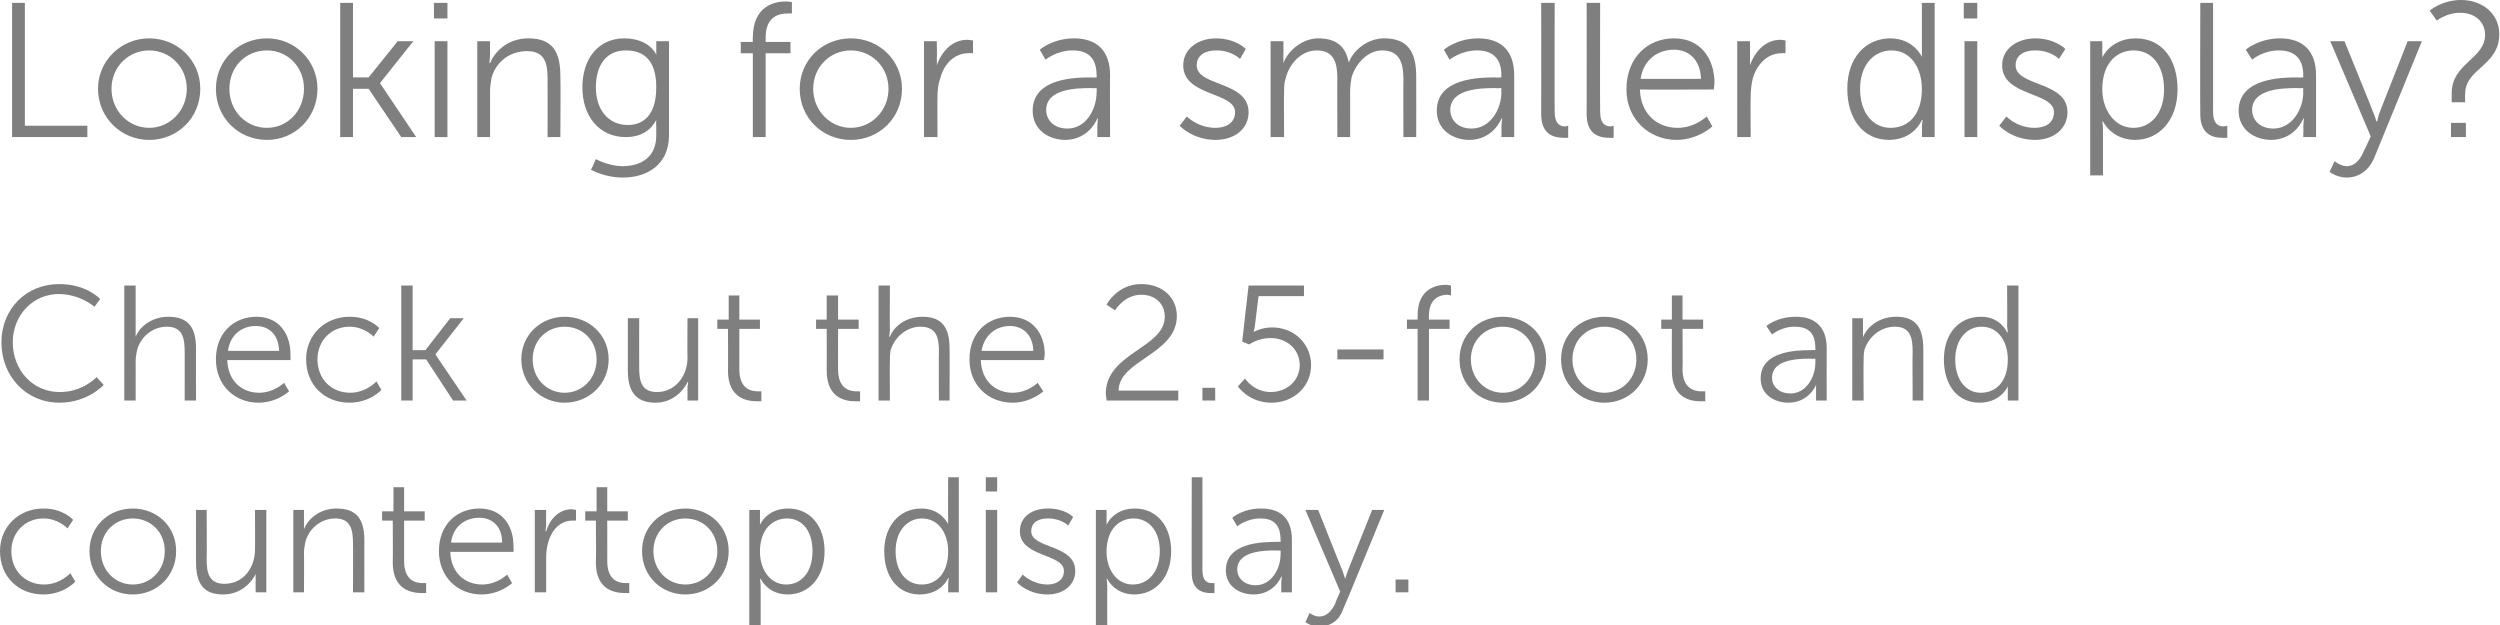
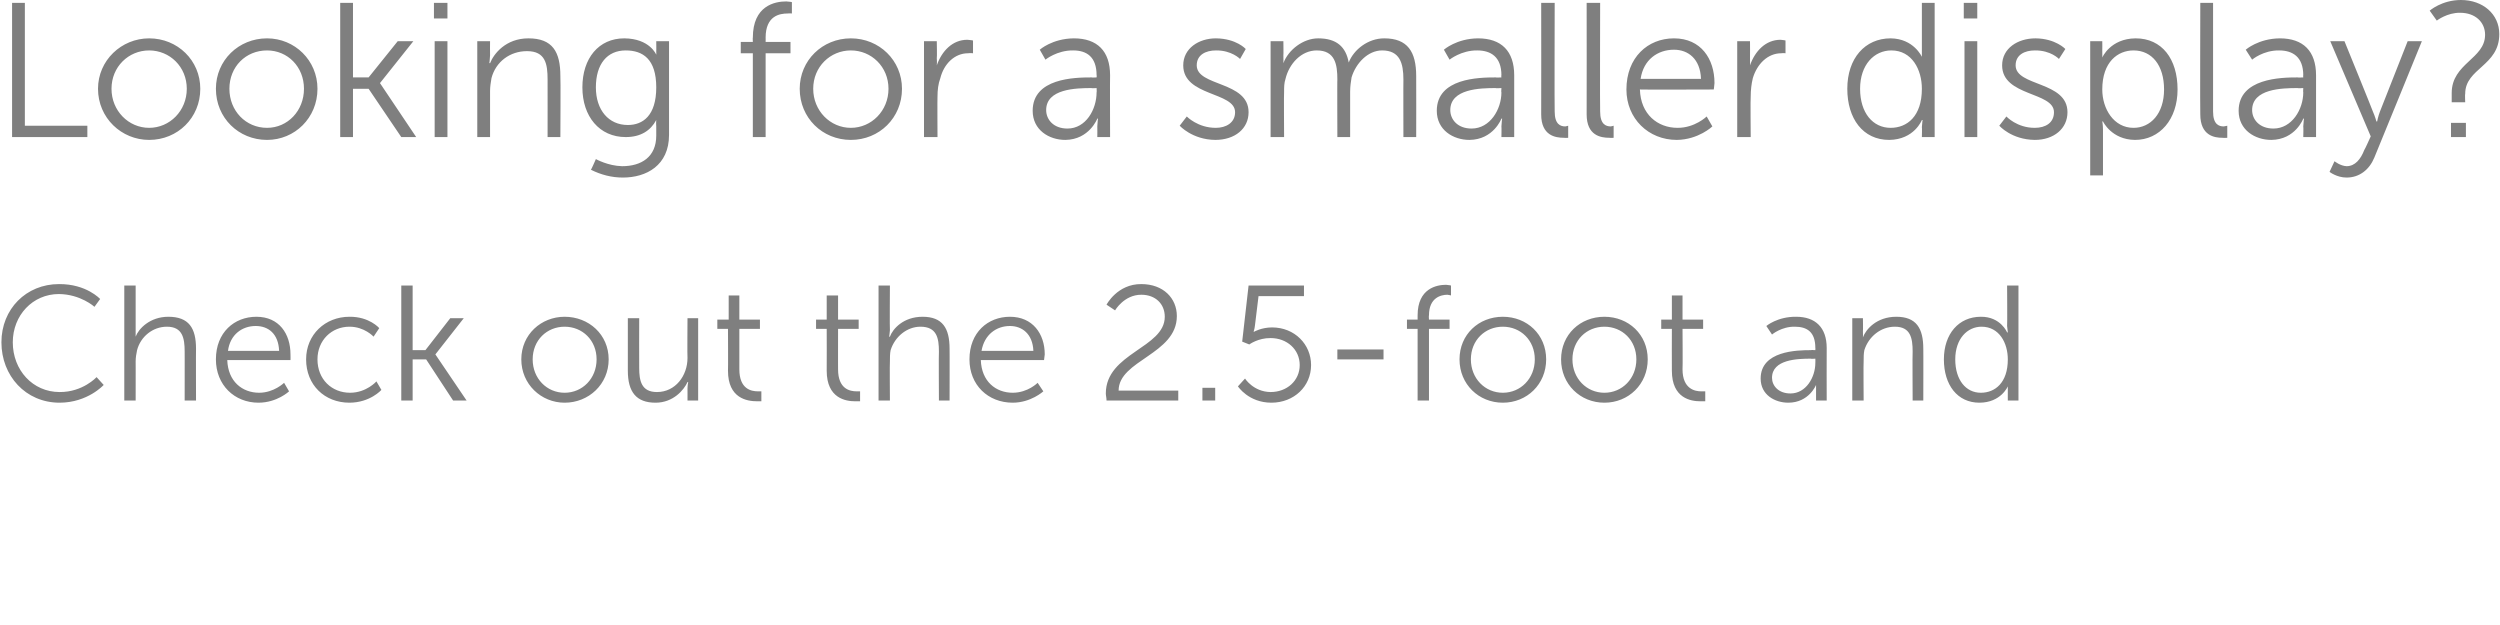
<svg xmlns="http://www.w3.org/2000/svg" version="1.1" style="left: 0.3% !important; width: 97.94% !important;top: 0.76% !important; height72.68% !important;" width="352px" height="88px" viewBox="0 0 352 88">
  <desc>Looking for a smaller display? Check out the 2.5-foot and countertop display.</desc>
  <defs />
  <g id="Polygon38848">
-     <path d="M 6.1 71.6 C 8.9 71.57 10.3 73.2 10.3 73.2 L 9.5 74.4 C 9.5 74.4 8.21 72.99 6.1 73 C 3.6 73 1.6 74.9 1.6 77.6 C 1.6 80.4 3.6 82.3 6.2 82.3 C 8.51 82.29 9.9 80.7 9.9 80.7 L 10.6 81.9 C 10.6 81.9 9.02 83.69 6.1 83.7 C 2.6 83.7 0 81.2 0 77.6 C 0 74.1 2.7 71.6 6.1 71.6 Z M 18.7 71.6 C 22.1 71.6 24.8 74.1 24.8 77.6 C 24.8 81.1 22.1 83.7 18.7 83.7 C 15.3 83.7 12.6 81.1 12.6 77.6 C 12.6 74.1 15.3 71.6 18.7 71.6 Z M 18.7 82.3 C 21.2 82.3 23.2 80.3 23.2 77.6 C 23.2 74.9 21.2 73 18.7 73 C 16.2 73 14.2 74.9 14.2 77.6 C 14.2 80.3 16.2 82.3 18.7 82.3 Z M 27.6 71.8 L 29.1 71.8 C 29.1 71.8 29.14 78.79 29.1 78.8 C 29.1 80.6 29.4 82.2 31.6 82.2 C 34.3 82.2 35.9 79.9 35.9 77.4 C 35.93 77.39 35.9 71.8 35.9 71.8 L 37.5 71.8 L 37.5 83.4 L 36 83.4 C 36 83.4 35.97 81.69 36 81.7 C 35.97 81.18 36 80.8 36 80.8 C 36 80.8 35.97 80.77 36 80.8 C 35.5 81.9 34 83.7 31.4 83.7 C 28.7 83.7 27.6 82.2 27.6 79.2 C 27.58 79.2 27.6 71.8 27.6 71.8 Z M 41.3 71.8 L 42.8 71.8 C 42.8 71.8 42.8 73.57 42.8 73.6 C 42.8 74.07 42.8 74.5 42.8 74.5 C 42.8 74.5 42.8 74.49 42.8 74.5 C 43.2 73.4 44.7 71.6 47.4 71.6 C 50.3 71.6 51.3 73.2 51.3 76.1 C 51.29 76.05 51.3 83.4 51.3 83.4 L 49.7 83.4 C 49.7 83.4 49.73 76.47 49.7 76.5 C 49.7 74.6 49.4 73 47.2 73 C 45.2 73 43.5 74.4 43 76.3 C 42.9 76.8 42.8 77.3 42.8 77.9 C 42.83 77.87 42.8 83.4 42.8 83.4 L 41.3 83.4 L 41.3 71.8 Z M 55.3 73.3 L 53.8 73.3 L 53.8 72 L 55.4 72 L 55.4 68.6 L 56.9 68.6 L 56.9 72 L 59.8 72 L 59.8 73.3 L 56.9 73.3 C 56.9 73.3 56.9 79.04 56.9 79 C 56.9 81.8 58.6 82.1 59.5 82.1 C 59.82 82.1 60 82.1 60 82.1 L 60 83.5 C 60 83.5 59.78 83.5 59.4 83.5 C 58 83.5 55.3 83.1 55.3 79.2 C 55.34 79.2 55.3 73.3 55.3 73.3 Z M 67.5 71.6 C 70.7 71.6 72.3 74 72.3 76.9 C 72.33 77.18 72.3 77.7 72.3 77.7 C 72.3 77.7 63.41 77.71 63.4 77.7 C 63.5 80.7 65.5 82.3 67.9 82.3 C 70.01 82.29 71.4 80.9 71.4 80.9 L 72.1 82.1 C 72.1 82.1 70.45 83.69 67.8 83.7 C 64.4 83.7 61.8 81.2 61.8 77.6 C 61.8 73.8 64.4 71.6 67.5 71.6 Z M 70.7 76.4 C 70.7 74 69.2 72.9 67.5 72.9 C 65.5 72.9 63.8 74.1 63.5 76.4 C 63.5 76.4 70.7 76.4 70.7 76.4 Z M 75.3 71.8 L 76.9 71.8 C 76.9 71.8 76.87 73.89 76.9 73.9 C 76.87 74.4 76.8 74.8 76.8 74.8 C 76.8 74.8 76.87 74.81 76.9 74.8 C 77.4 73.1 78.7 71.7 80.5 71.7 C 80.84 71.73 81.1 71.8 81.1 71.8 L 81.1 73.3 C 81.1 73.3 80.87 73.29 80.6 73.3 C 78.9 73.3 77.7 74.6 77.2 76.3 C 77 77 76.9 77.8 76.9 78.5 C 76.89 78.54 76.9 83.4 76.9 83.4 L 75.3 83.4 L 75.3 71.8 Z M 83.9 73.3 L 82.4 73.3 L 82.4 72 L 84 72 L 84 68.6 L 85.5 68.6 L 85.5 72 L 88.4 72 L 88.4 73.3 L 85.5 73.3 C 85.5 73.3 85.51 79.04 85.5 79 C 85.5 81.8 87.2 82.1 88.1 82.1 C 88.43 82.1 88.6 82.1 88.6 82.1 L 88.6 83.5 C 88.6 83.5 88.39 83.5 88 83.5 C 86.6 83.5 83.9 83.1 83.9 79.2 C 83.95 79.2 83.9 73.3 83.9 73.3 Z M 96.5 71.6 C 99.9 71.6 102.6 74.1 102.6 77.6 C 102.6 81.1 99.9 83.7 96.5 83.7 C 93.1 83.7 90.4 81.1 90.4 77.6 C 90.4 74.1 93.1 71.6 96.5 71.6 Z M 96.5 82.3 C 99 82.3 101 80.3 101 77.6 C 101 74.9 99 73 96.5 73 C 94 73 92 74.9 92 77.6 C 92 80.3 94 82.3 96.5 82.3 Z M 105.5 71.8 L 107 71.8 C 107 71.8 107.02 72.97 107 73 C 107.02 73.48 107 73.9 107 73.9 L 107 73.9 C 107 73.9 107.96 71.57 111 71.6 C 114.1 71.6 116.1 74.1 116.1 77.6 C 116.1 81.3 113.9 83.7 110.9 83.7 C 108.1 83.69 107.1 81.5 107.1 81.5 L 107 81.5 C 107 81.5 107.09 81.89 107.1 82.5 C 107.09 82.49 107.1 88 107.1 88 L 105.5 88 L 105.5 71.8 Z M 110.7 82.3 C 112.8 82.3 114.4 80.6 114.4 77.6 C 114.4 74.8 113 73 110.8 73 C 108.9 73 107 74.4 107 77.7 C 107 80 108.3 82.3 110.7 82.3 Z M 129.7 71.6 C 132.5 71.57 133.5 73.8 133.5 73.8 L 133.5 73.8 C 133.5 73.8 133.47 73.36 133.5 72.9 C 133.47 72.88 133.5 67.2 133.5 67.2 L 135 67.2 L 135 83.4 L 133.5 83.4 C 133.5 83.4 133.51 82.19 133.5 82.2 C 133.51 81.69 133.6 81.4 133.6 81.4 L 133.5 81.4 C 133.5 81.4 132.57 83.69 129.5 83.7 C 126.4 83.7 124.5 81.2 124.5 77.6 C 124.5 74 126.7 71.6 129.7 71.6 Z M 129.8 82.3 C 131.7 82.3 133.5 80.9 133.5 77.6 C 133.5 75.3 132.3 73 129.8 73 C 127.8 73 126.1 74.7 126.1 77.6 C 126.1 80.5 127.6 82.3 129.8 82.3 Z M 138.8 67.2 L 140.4 67.2 L 140.4 69.2 L 138.8 69.2 L 138.8 67.2 Z M 138.8 71.8 L 140.4 71.8 L 140.4 83.4 L 138.8 83.4 L 138.8 71.8 Z M 144 80.9 C 144 80.9 145.33 82.29 147.5 82.3 C 148.7 82.3 149.8 81.7 149.8 80.4 C 149.8 77.9 143.6 78.5 143.6 74.8 C 143.6 72.7 145.4 71.6 147.5 71.6 C 149.98 71.57 151.1 72.8 151.1 72.8 L 150.4 74 C 150.4 74 149.41 72.97 147.5 73 C 146.3 73 145.2 73.5 145.2 74.8 C 145.2 77.3 151.4 76.6 151.4 80.4 C 151.4 82.3 149.8 83.7 147.5 83.7 C 144.67 83.69 143.2 82 143.2 82 L 144 80.9 Z M 154.3 71.8 L 155.8 71.8 C 155.8 71.8 155.82 72.97 155.8 73 C 155.82 73.48 155.8 73.9 155.8 73.9 L 155.8 73.9 C 155.8 73.9 156.77 71.57 159.8 71.6 C 162.9 71.6 164.9 74.1 164.9 77.6 C 164.9 81.3 162.7 83.7 159.7 83.7 C 156.9 83.69 155.9 81.5 155.9 81.5 L 155.8 81.5 C 155.8 81.5 155.89 81.89 155.9 82.5 C 155.89 82.49 155.9 88 155.9 88 L 154.3 88 L 154.3 71.8 Z M 159.5 82.3 C 161.6 82.3 163.3 80.6 163.3 77.6 C 163.3 74.8 161.8 73 159.6 73 C 157.7 73 155.8 74.4 155.8 77.7 C 155.8 80 157.1 82.3 159.5 82.3 Z M 167.8 67.2 L 169.3 67.2 C 169.3 67.2 169.32 80.33 169.3 80.3 C 169.3 81.8 170 82.1 170.6 82.1 C 170.82 82.08 171 82.1 171 82.1 L 171 83.5 C 171 83.5 170.73 83.5 170.4 83.5 C 169.5 83.5 167.8 83.2 167.8 80.7 C 167.76 80.68 167.8 67.2 167.8 67.2 Z M 179.7 76.3 C 179.7 76.26 180.3 76.3 180.3 76.3 C 180.3 76.3 180.34 75.96 180.3 76 C 180.3 73.7 179.1 73 177.5 73 C 175.56 72.97 174.2 74.1 174.2 74.1 L 173.5 72.9 C 173.5 72.9 174.98 71.57 177.6 71.6 C 180.4 71.6 181.9 73.1 181.9 76 C 181.9 76.01 181.9 83.4 181.9 83.4 L 180.4 83.4 C 180.4 83.4 180.41 82.15 180.4 82.1 C 180.41 81.57 180.5 81.2 180.5 81.2 L 180.4 81.2 C 180.4 81.2 179.44 83.69 176.5 83.7 C 174.6 83.7 172.6 82.6 172.6 80.3 C 172.6 76.4 177.7 76.3 179.7 76.3 Z M 176.8 82.4 C 179 82.4 180.3 80.1 180.3 78.1 C 180.34 78.05 180.3 77.5 180.3 77.5 C 180.3 77.5 179.67 77.55 179.7 77.5 C 177.9 77.5 174.2 77.6 174.2 80.2 C 174.2 81.3 175.1 82.4 176.8 82.4 Z M 184.4 86.3 C 184.4 86.3 185.03 86.84 185.8 86.8 C 186.8 86.8 187.5 86 188 85 C 187.95 84.95 188.7 83.3 188.7 83.3 L 183.8 71.8 L 185.6 71.8 C 185.6 71.8 188.96 80.28 189 80.3 C 189.19 80.86 189.4 81.5 189.4 81.5 L 189.4 81.5 C 189.4 81.5 189.59 80.86 189.8 80.3 C 189.82 80.28 193.2 71.8 193.2 71.8 L 194.9 71.8 C 194.9 71.8 189.15 85.83 189.1 85.8 C 188.6 87.3 187.4 88.2 185.8 88.2 C 184.62 88.24 183.8 87.6 183.8 87.6 L 184.4 86.3 Z M 196.5 81.6 L 198.3 81.6 L 198.3 83.4 L 196.5 83.4 L 196.5 81.6 Z " stroke="none" fill="#7f7f7f" />
-   </g>
+     </g>
  <g id="Polygon38847">
    <path d="M 8.3 40 C 12.17 39.97 14.1 42.1 14.1 42.1 L 13.3 43.2 C 13.3 43.2 11.38 41.44 8.3 41.4 C 4.6 41.4 1.8 44.4 1.8 48.2 C 1.8 52.1 4.6 55.2 8.4 55.2 C 11.66 55.22 13.6 53.1 13.6 53.1 L 14.6 54.2 C 14.6 54.2 12.35 56.69 8.4 56.7 C 3.6 56.7 0.2 52.9 0.2 48.2 C 0.2 43.5 3.7 40 8.3 40 Z M 17.5 40.2 L 19.1 40.2 C 19.1 40.2 19.11 46.5 19.1 46.5 C 19.11 47.03 19.1 47.4 19.1 47.4 C 19.1 47.4 19.11 47.44 19.1 47.4 C 19.5 46.3 21.1 44.6 23.7 44.6 C 26.6 44.6 27.6 46.2 27.6 49.1 C 27.58 49.05 27.6 56.4 27.6 56.4 L 26 56.4 C 26 56.4 26.01 49.47 26 49.5 C 26 47.6 25.7 46 23.5 46 C 21.5 46 19.8 47.4 19.3 49.3 C 19.2 49.8 19.1 50.3 19.1 50.9 C 19.11 50.87 19.1 56.4 19.1 56.4 L 17.5 56.4 L 17.5 40.2 Z M 36.1 44.6 C 39.3 44.6 40.9 47 40.9 49.9 C 40.92 50.18 40.9 50.7 40.9 50.7 C 40.9 50.7 31.99 50.71 32 50.7 C 32.1 53.7 34.1 55.3 36.5 55.3 C 38.59 55.29 40 53.9 40 53.9 L 40.7 55.1 C 40.7 55.1 39.03 56.69 36.4 56.7 C 33 56.7 30.4 54.2 30.4 50.6 C 30.4 46.8 33 44.6 36.1 44.6 Z M 39.3 49.4 C 39.2 47 37.8 45.9 36 45.9 C 34.1 45.9 32.4 47.1 32.1 49.4 C 32.1 49.4 39.3 49.4 39.3 49.4 Z M 49.2 44.6 C 52 44.57 53.4 46.2 53.4 46.2 L 52.6 47.4 C 52.6 47.4 51.31 45.99 49.2 46 C 46.7 46 44.7 47.9 44.7 50.6 C 44.7 53.4 46.7 55.3 49.3 55.3 C 51.61 55.29 53 53.7 53 53.7 L 53.7 54.9 C 53.7 54.9 52.12 56.69 49.2 56.7 C 45.7 56.7 43.1 54.2 43.1 50.6 C 43.1 47.1 45.8 44.6 49.2 44.6 Z M 56.5 40.2 L 58.1 40.2 L 58.1 49.3 L 59.9 49.3 L 63.4 44.8 L 65.3 44.8 L 61.3 49.9 L 61.3 49.9 L 65.7 56.4 L 63.8 56.4 L 60 50.6 L 58.1 50.6 L 58.1 56.4 L 56.5 56.4 L 56.5 40.2 Z M 79.5 44.6 C 82.9 44.6 85.7 47.1 85.7 50.6 C 85.7 54.1 82.9 56.7 79.5 56.7 C 76.2 56.7 73.4 54.1 73.4 50.6 C 73.4 47.1 76.2 44.6 79.5 44.6 Z M 79.5 55.3 C 82 55.3 84 53.3 84 50.6 C 84 47.9 82 46 79.5 46 C 77 46 75 47.9 75 50.6 C 75 53.3 77 55.3 79.5 55.3 Z M 88.4 44.8 L 90 44.8 C 90 44.8 89.98 51.79 90 51.8 C 90 53.6 90.3 55.2 92.5 55.2 C 95.1 55.2 96.8 52.9 96.8 50.4 C 96.76 50.39 96.8 44.8 96.8 44.8 L 98.3 44.8 L 98.3 56.4 L 96.8 56.4 C 96.8 56.4 96.81 54.69 96.8 54.7 C 96.81 54.18 96.9 53.8 96.9 53.8 C 96.9 53.8 96.81 53.77 96.8 53.8 C 96.3 54.9 94.8 56.7 92.3 56.7 C 89.6 56.7 88.4 55.2 88.4 52.2 C 88.41 52.2 88.4 44.8 88.4 44.8 Z M 102.5 46.3 L 101 46.3 L 101 45 L 102.6 45 L 102.6 41.6 L 104.1 41.6 L 104.1 45 L 107 45 L 107 46.3 L 104.1 46.3 C 104.1 46.3 104.1 52.04 104.1 52 C 104.1 54.8 105.8 55.1 106.7 55.1 C 107.02 55.1 107.2 55.1 107.2 55.1 L 107.2 56.5 C 107.2 56.5 106.97 56.5 106.6 56.5 C 105.2 56.5 102.5 56.1 102.5 52.2 C 102.53 52.2 102.5 46.3 102.5 46.3 Z M 116.4 46.3 L 114.9 46.3 L 114.9 45 L 116.4 45 L 116.4 41.6 L 118 41.6 L 118 45 L 120.9 45 L 120.9 46.3 L 118 46.3 C 118 46.3 117.99 52.04 118 52 C 118 54.8 119.7 55.1 120.6 55.1 C 120.91 55.1 121.1 55.1 121.1 55.1 L 121.1 56.5 C 121.1 56.5 120.86 56.5 120.4 56.5 C 119.1 56.5 116.4 56.1 116.4 52.2 C 116.42 52.2 116.4 46.3 116.4 46.3 Z M 123.7 40.2 L 125.3 40.2 C 125.3 40.2 125.26 46.5 125.3 46.5 C 125.26 47.03 125.2 47.4 125.2 47.4 C 125.2 47.4 125.26 47.44 125.3 47.4 C 125.7 46.3 127.2 44.6 129.9 44.6 C 132.7 44.6 133.7 46.2 133.7 49.1 C 133.72 49.05 133.7 56.4 133.7 56.4 L 132.2 56.4 C 132.2 56.4 132.16 49.47 132.2 49.5 C 132.2 47.6 131.9 46 129.6 46 C 127.7 46 126 47.4 125.4 49.3 C 125.3 49.8 125.3 50.3 125.3 50.9 C 125.26 50.87 125.3 56.4 125.3 56.4 L 123.7 56.4 L 123.7 40.2 Z M 142.2 44.6 C 145.4 44.6 147.1 47 147.1 49.9 C 147.06 50.18 147 50.7 147 50.7 C 147 50.7 138.14 50.71 138.1 50.7 C 138.2 53.7 140.2 55.3 142.6 55.3 C 144.74 55.29 146.1 53.9 146.1 53.9 L 146.9 55.1 C 146.9 55.1 145.17 56.69 142.6 56.7 C 139.1 56.7 136.5 54.2 136.5 50.6 C 136.5 46.8 139.1 44.6 142.2 44.6 Z M 145.5 49.4 C 145.4 47 143.9 45.9 142.2 45.9 C 140.3 45.9 138.6 47.1 138.2 49.4 C 138.2 49.4 145.5 49.4 145.5 49.4 Z M 155.7 55.4 C 155.7 49.7 164 49 164 44.6 C 164 42.8 162.7 41.5 160.7 41.5 C 158.28 41.49 157 43.7 157 43.7 L 155.8 42.9 C 155.8 42.9 157.32 39.97 160.7 40 C 163.8 40 165.7 42 165.7 44.5 C 165.7 49.9 157.5 50.7 157.5 55 C 157.48 54.99 165.9 55 165.9 55 L 165.9 56.4 C 165.9 56.4 155.82 56.41 155.8 56.4 C 155.8 56 155.7 55.7 155.7 55.4 Z M 169.3 54.6 L 171.1 54.6 L 171.1 56.4 L 169.3 56.4 L 169.3 54.6 Z M 175.3 53.3 C 175.3 53.3 176.48 55.17 178.9 55.2 C 181.2 55.2 183 53.6 183 51.4 C 183 49.2 181.2 47.6 178.9 47.6 C 177.14 47.58 175.9 48.5 175.9 48.5 L 174.9 48.1 L 175.8 40.2 L 183.6 40.2 L 183.6 41.7 L 177.2 41.7 C 177.2 41.7 176.71 45.81 176.7 45.8 C 176.64 46.38 176.5 46.7 176.5 46.7 L 176.6 46.7 C 176.6 46.7 177.6 46.11 179.1 46.1 C 182.3 46.1 184.6 48.5 184.6 51.4 C 184.6 54.4 182.2 56.7 179 56.7 C 175.79 56.69 174.3 54.4 174.3 54.4 L 175.3 53.3 Z M 188.3 49.2 L 194.8 49.2 L 194.8 50.6 L 188.3 50.6 L 188.3 49.2 Z M 199.6 46.3 L 198.1 46.3 L 198.1 45 L 199.6 45 C 199.6 45 199.59 44.43 199.6 44.4 C 199.6 40.6 202.3 40.1 203.6 40.1 C 204.03 40.13 204.3 40.2 204.3 40.2 L 204.3 41.6 C 204.3 41.6 204.08 41.53 203.8 41.5 C 202.9 41.5 201.2 41.9 201.2 44.4 C 201.16 44.43 201.2 45 201.2 45 L 204.1 45 L 204.1 46.3 L 201.2 46.3 L 201.2 56.4 L 199.6 56.4 L 199.6 46.3 Z M 211.6 44.6 C 215 44.6 217.7 47.1 217.7 50.6 C 217.7 54.1 215 56.7 211.6 56.7 C 208.2 56.7 205.5 54.1 205.5 50.6 C 205.5 47.1 208.2 44.6 211.6 44.6 Z M 211.6 55.3 C 214.1 55.3 216.1 53.3 216.1 50.6 C 216.1 47.9 214.1 46 211.6 46 C 209.1 46 207.1 47.9 207.1 50.6 C 207.1 53.3 209.1 55.3 211.6 55.3 Z M 225.9 44.6 C 229.3 44.6 232 47.1 232 50.6 C 232 54.1 229.3 56.7 225.9 56.7 C 222.5 56.7 219.8 54.1 219.8 50.6 C 219.8 47.1 222.5 44.6 225.9 44.6 Z M 225.9 55.3 C 228.4 55.3 230.4 53.3 230.4 50.6 C 230.4 47.9 228.4 46 225.9 46 C 223.4 46 221.4 47.9 221.4 50.6 C 221.4 53.3 223.4 55.3 225.9 55.3 Z M 235.4 46.3 L 233.9 46.3 L 233.9 45 L 235.4 45 L 235.4 41.6 L 236.9 41.6 L 236.9 45 L 239.8 45 L 239.8 46.3 L 236.9 46.3 C 236.9 46.3 236.94 52.04 236.9 52 C 236.9 54.8 238.7 55.1 239.5 55.1 C 239.86 55.1 240.1 55.1 240.1 55.1 L 240.1 56.5 C 240.1 56.5 239.82 56.5 239.4 56.5 C 238.1 56.5 235.4 56.1 235.4 52.2 C 235.38 52.2 235.4 46.3 235.4 46.3 Z M 255 49.3 C 254.97 49.26 255.6 49.3 255.6 49.3 C 255.6 49.3 255.62 48.96 255.6 49 C 255.6 46.7 254.4 46 252.7 46 C 250.83 45.97 249.5 47.1 249.5 47.1 L 248.7 45.9 C 248.7 45.9 250.26 44.57 252.9 44.6 C 255.6 44.6 257.2 46.1 257.2 49 C 257.18 49.01 257.2 56.4 257.2 56.4 L 255.7 56.4 C 255.7 56.4 255.69 55.15 255.7 55.1 C 255.69 54.57 255.7 54.2 255.7 54.2 L 255.7 54.2 C 255.7 54.2 254.72 56.69 251.8 56.7 C 249.9 56.7 247.9 55.6 247.9 53.3 C 247.9 49.4 253 49.3 255 49.3 Z M 252.1 55.4 C 254.3 55.4 255.6 53.1 255.6 51.1 C 255.62 51.05 255.6 50.5 255.6 50.5 C 255.6 50.5 254.95 50.55 255 50.5 C 253.1 50.5 249.5 50.6 249.5 53.2 C 249.5 54.3 250.4 55.4 252.1 55.4 Z M 260.8 44.8 L 262.3 44.8 C 262.3 44.8 262.33 46.57 262.3 46.6 C 262.33 47.07 262.3 47.5 262.3 47.5 C 262.3 47.5 262.33 47.49 262.3 47.5 C 262.7 46.4 264.2 44.6 267 44.6 C 269.8 44.6 270.8 46.2 270.8 49.1 C 270.82 49.05 270.8 56.4 270.8 56.4 L 269.3 56.4 C 269.3 56.4 269.26 49.47 269.3 49.5 C 269.3 47.6 269 46 266.8 46 C 264.8 46 263.1 47.4 262.5 49.3 C 262.4 49.8 262.4 50.3 262.4 50.9 C 262.36 50.87 262.4 56.4 262.4 56.4 L 260.8 56.4 L 260.8 44.8 Z M 278.9 44.6 C 281.68 44.57 282.6 46.8 282.6 46.8 L 282.7 46.8 C 282.7 46.8 282.64 46.36 282.6 45.9 C 282.64 45.88 282.6 40.2 282.6 40.2 L 284.2 40.2 L 284.2 56.4 L 282.7 56.4 C 282.7 56.4 282.69 55.19 282.7 55.2 C 282.69 54.69 282.7 54.4 282.7 54.4 L 282.7 54.4 C 282.7 54.4 281.75 56.69 278.7 56.7 C 275.6 56.7 273.7 54.2 273.7 50.6 C 273.7 47 275.8 44.6 278.9 44.6 Z M 278.9 55.3 C 280.9 55.3 282.7 53.9 282.7 50.6 C 282.7 48.3 281.5 46 279 46 C 277 46 275.3 47.7 275.3 50.6 C 275.3 53.5 276.8 55.3 278.9 55.3 Z " stroke="none" fill="#7f7f7f" />
  </g>
  <g id="Polygon38846">
    <path d="M 1.7 0.4 L 3.5 0.4 L 3.5 17.7 L 12.3 17.7 L 12.3 19.3 L 1.7 19.3 L 1.7 0.4 Z M 21 5.4 C 25 5.4 28.2 8.5 28.2 12.5 C 28.2 16.6 25 19.7 21 19.7 C 17.1 19.7 13.8 16.6 13.8 12.5 C 13.8 8.5 17.1 5.4 21 5.4 Z M 21 18 C 23.9 18 26.3 15.6 26.3 12.5 C 26.3 9.4 23.9 7.1 21 7.1 C 18.1 7.1 15.7 9.4 15.7 12.5 C 15.7 15.6 18.1 18 21 18 Z M 37.6 5.4 C 41.5 5.4 44.7 8.5 44.7 12.5 C 44.7 16.6 41.5 19.7 37.6 19.7 C 33.6 19.7 30.4 16.6 30.4 12.5 C 30.4 8.5 33.6 5.4 37.6 5.4 Z M 37.6 18 C 40.5 18 42.8 15.6 42.8 12.5 C 42.8 9.4 40.5 7.1 37.6 7.1 C 34.6 7.1 32.3 9.4 32.3 12.5 C 32.3 15.6 34.6 18 37.6 18 Z M 47.9 0.4 L 49.7 0.4 L 49.7 10.9 L 51.9 10.9 L 56 5.8 L 58.2 5.8 L 53.5 11.7 L 53.5 11.7 L 58.6 19.3 L 56.5 19.3 L 51.9 12.5 L 49.7 12.5 L 49.7 19.3 L 47.9 19.3 L 47.9 0.4 Z M 61.1 0.4 L 63 0.4 L 63 2.6 L 61.1 2.6 L 61.1 0.4 Z M 61.2 5.8 L 63 5.8 L 63 19.3 L 61.2 19.3 L 61.2 5.8 Z M 67.2 5.8 L 69 5.8 C 69 5.8 68.98 7.78 69 7.8 C 68.98 8.37 68.9 8.9 68.9 8.9 C 68.9 8.9 68.98 8.86 69 8.9 C 69.5 7.6 71.2 5.4 74.4 5.4 C 77.8 5.4 78.9 7.3 78.9 10.7 C 78.95 10.69 78.9 19.3 78.9 19.3 L 77.1 19.3 C 77.1 19.3 77.11 11.18 77.1 11.2 C 77.1 9 76.8 7.2 74.2 7.2 C 71.8 7.2 69.8 8.7 69.2 11 C 69.1 11.6 69 12.2 69 12.8 C 69.01 12.83 69 19.3 69 19.3 L 67.2 19.3 L 67.2 5.8 Z M 87.6 23.4 C 90.3 23.4 92.4 22.1 92.4 19.1 C 92.4 19.1 92.4 17.8 92.4 17.8 C 92.36 17.33 92.4 16.9 92.4 16.9 C 92.4 16.9 92.36 16.88 92.4 16.9 C 91.6 18.4 90.2 19.3 88.1 19.3 C 84.4 19.3 82 16.4 82 12.3 C 82 8.2 84.3 5.4 87.9 5.4 C 91.5 5.43 92.4 7.7 92.4 7.7 L 92.4 7.7 C 92.4 7.7 92.42 7.53 92.4 7.2 C 92.42 7.24 92.4 5.8 92.4 5.8 L 94.2 5.8 C 94.2 5.8 94.2 19.01 94.2 19 C 94.2 23.3 91 25 87.7 25 C 86.1 25 84.6 24.6 83.2 23.9 C 83.24 23.92 83.9 22.4 83.9 22.4 C 83.9 22.4 85.61 23.36 87.6 23.4 Z M 92.4 12.3 C 92.4 8.3 90.5 7.1 88.1 7.1 C 85.5 7.1 83.9 9 83.9 12.3 C 83.9 15.5 85.7 17.6 88.4 17.6 C 90.5 17.6 92.4 16.3 92.4 12.3 Z M 106 7.5 L 104.3 7.5 L 104.3 5.9 L 106 5.9 C 106 5.9 105.97 5.27 106 5.3 C 106 0.8 109.1 0.2 110.7 0.2 C 111.18 0.22 111.5 0.3 111.5 0.3 L 111.5 1.9 C 111.5 1.9 111.24 1.86 110.9 1.9 C 109.8 1.9 107.8 2.2 107.8 5.3 C 107.81 5.27 107.8 5.9 107.8 5.9 L 111.3 5.9 L 111.3 7.5 L 107.8 7.5 L 107.8 19.3 L 106 19.3 L 106 7.5 Z M 119.8 5.4 C 123.8 5.4 127 8.5 127 12.5 C 127 16.6 123.8 19.7 119.8 19.7 C 115.8 19.7 112.6 16.6 112.6 12.5 C 112.6 8.5 115.8 5.4 119.8 5.4 Z M 119.8 18 C 122.7 18 125.1 15.6 125.1 12.5 C 125.1 9.4 122.7 7.1 119.8 7.1 C 116.9 7.1 114.5 9.4 114.5 12.5 C 114.5 15.6 116.9 18 119.8 18 Z M 130.1 5.8 L 131.9 5.8 C 131.9 5.8 131.95 8.15 131.9 8.2 C 131.95 8.75 131.9 9.2 131.9 9.2 C 131.9 9.2 131.95 9.23 131.9 9.2 C 132.6 7.2 134.1 5.6 136.2 5.6 C 136.62 5.62 137 5.7 137 5.7 L 137 7.5 C 137 7.5 136.64 7.45 136.3 7.5 C 134.4 7.5 132.9 9 132.4 11 C 132.1 11.8 132 12.7 132 13.6 C 131.97 13.61 132 19.3 132 19.3 L 130.1 19.3 L 130.1 5.8 Z M 153.7 10.9 C 153.68 10.94 154.4 10.9 154.4 10.9 C 154.4 10.9 154.44 10.58 154.4 10.6 C 154.4 8 153 7.1 151.1 7.1 C 148.82 7.07 147.2 8.4 147.2 8.4 L 146.4 7 C 146.4 7 148.15 5.43 151.2 5.4 C 154.5 5.4 156.3 7.2 156.3 10.6 C 156.27 10.64 156.3 19.3 156.3 19.3 L 154.5 19.3 C 154.5 19.3 154.52 17.85 154.5 17.8 C 154.52 17.17 154.6 16.7 154.6 16.7 L 154.5 16.7 C 154.5 16.7 153.38 19.66 150 19.7 C 147.7 19.7 145.4 18.3 145.4 15.6 C 145.4 11 151.3 10.9 153.7 10.9 Z M 150.3 18.1 C 152.9 18.1 154.4 15.4 154.4 13 C 154.44 13.04 154.4 12.4 154.4 12.4 C 154.4 12.4 153.65 12.45 153.7 12.4 C 151.5 12.4 147.3 12.5 147.3 15.5 C 147.3 16.8 148.3 18.1 150.3 18.1 Z M 167.1 16.4 C 167.1 16.4 168.64 18.01 171.2 18 C 172.6 18 173.9 17.3 173.9 15.8 C 173.9 12.9 166.6 13.6 166.6 9.2 C 166.6 6.8 168.8 5.4 171.2 5.4 C 174.09 5.43 175.4 6.9 175.4 6.9 L 174.6 8.3 C 174.6 8.3 173.42 7.07 171.2 7.1 C 169.8 7.1 168.5 7.7 168.5 9.2 C 168.5 12.2 175.8 11.4 175.8 15.8 C 175.8 18.1 173.9 19.7 171.1 19.7 C 167.86 19.66 166.1 17.7 166.1 17.7 L 167.1 16.4 Z M 178.9 5.8 L 180.7 5.8 C 180.7 5.8 180.73 7.78 180.7 7.8 C 180.73 8.37 180.7 8.9 180.7 8.9 C 180.7 8.9 180.73 8.86 180.7 8.9 C 181.4 7 183.5 5.4 185.6 5.4 C 188.2 5.4 189.5 6.6 189.9 8.8 C 189.9 8.8 189.9 8.8 189.9 8.8 C 190.6 7 192.6 5.4 194.9 5.4 C 198.2 5.4 199.4 7.3 199.4 10.7 C 199.42 10.69 199.4 19.3 199.4 19.3 L 197.6 19.3 C 197.6 19.3 197.58 11.15 197.6 11.2 C 197.6 8.9 197.1 7.1 194.6 7.1 C 192.6 7.1 190.9 8.9 190.3 10.9 C 190.2 11.5 190.1 12.2 190.1 12.9 C 190.1 12.91 190.1 19.3 190.1 19.3 L 188.3 19.3 C 188.3 19.3 188.27 11.15 188.3 11.2 C 188.3 9.1 188 7.1 185.4 7.1 C 183.2 7.1 181.5 9 181 11.1 C 180.8 11.7 180.8 12.3 180.8 12.9 C 180.76 12.91 180.8 19.3 180.8 19.3 L 178.9 19.3 L 178.9 5.8 Z M 210.6 10.9 C 210.6 10.94 211.4 10.9 211.4 10.9 C 211.4 10.9 211.35 10.58 211.4 10.6 C 211.4 8 209.9 7.1 208 7.1 C 205.74 7.07 204.1 8.4 204.1 8.4 L 203.3 7 C 203.3 7 205.06 5.43 208.1 5.4 C 211.4 5.4 213.2 7.2 213.2 10.6 C 213.19 10.64 213.2 19.3 213.2 19.3 L 211.4 19.3 C 211.4 19.3 211.43 17.85 211.4 17.8 C 211.43 17.17 211.5 16.7 211.5 16.7 L 211.4 16.7 C 211.4 16.7 210.3 19.66 206.9 19.7 C 204.6 19.7 202.3 18.3 202.3 15.6 C 202.3 11 208.2 10.9 210.6 10.9 Z M 207.2 18.1 C 209.8 18.1 211.4 15.4 211.4 13 C 211.35 13.04 211.4 12.4 211.4 12.4 C 211.4 12.4 210.57 12.45 210.6 12.4 C 208.4 12.4 204.2 12.5 204.2 15.5 C 204.2 16.8 205.2 18.1 207.2 18.1 Z M 217 0.4 L 218.9 0.4 C 218.9 0.4 218.86 15.71 218.9 15.7 C 218.9 17.5 219.7 17.8 220.4 17.8 C 220.61 17.77 220.8 17.7 220.8 17.7 L 220.8 19.4 C 220.8 19.4 220.5 19.44 220.2 19.4 C 219 19.4 217 19.1 217 16.1 C 217.02 16.12 217 0.4 217 0.4 Z M 223.4 0.4 L 225.3 0.4 C 225.3 0.4 225.26 15.71 225.3 15.7 C 225.3 17.5 226.1 17.8 226.8 17.8 C 227.01 17.77 227.2 17.7 227.2 17.7 L 227.2 19.4 C 227.2 19.4 226.9 19.44 226.6 19.4 C 225.4 19.4 223.4 19.1 223.4 16.1 C 223.42 16.12 223.4 0.4 223.4 0.4 Z M 235.7 5.4 C 239.5 5.4 241.4 8.3 241.4 11.7 C 241.38 12.02 241.3 12.6 241.3 12.6 C 241.3 12.6 230.9 12.64 230.9 12.6 C 231 16.1 233.4 18 236.2 18 C 238.65 18.01 240.3 16.4 240.3 16.4 L 241.1 17.8 C 241.1 17.8 239.16 19.66 236.1 19.7 C 232.1 19.7 229 16.7 229 12.6 C 229 8.1 232 5.4 235.7 5.4 Z M 239.5 11.1 C 239.4 8.3 237.7 7 235.7 7 C 233.4 7 231.4 8.4 231 11.1 C 231 11.1 239.5 11.1 239.5 11.1 Z M 244.6 5.8 L 246.4 5.8 C 246.4 5.8 246.42 8.15 246.4 8.2 C 246.42 8.75 246.4 9.2 246.4 9.2 C 246.4 9.2 246.42 9.23 246.4 9.2 C 247.1 7.2 248.6 5.6 250.7 5.6 C 251.09 5.62 251.4 5.7 251.4 5.7 L 251.4 7.5 C 251.4 7.5 251.12 7.45 250.8 7.5 C 248.9 7.5 247.4 9 246.8 11 C 246.6 11.8 246.5 12.7 246.5 13.6 C 246.45 13.61 246.5 19.3 246.5 19.3 L 244.6 19.3 L 244.6 5.8 Z M 266.2 5.4 C 269.45 5.43 270.6 8 270.6 8 L 270.6 8 C 270.6 8 270.59 7.53 270.6 7 C 270.59 6.97 270.6 0.4 270.6 0.4 L 272.4 0.4 L 272.4 19.3 L 270.6 19.3 C 270.6 19.3 270.64 17.9 270.6 17.9 C 270.64 17.31 270.7 16.9 270.7 16.9 L 270.6 16.9 C 270.6 16.9 269.54 19.66 266 19.7 C 262.3 19.7 260.1 16.7 260.1 12.5 C 260.1 8.2 262.6 5.4 266.2 5.4 Z M 266.2 18 C 268.5 18 270.6 16.4 270.6 12.5 C 270.6 9.8 269.2 7.1 266.3 7.1 C 263.9 7.1 261.9 9.1 261.9 12.5 C 261.9 15.9 263.7 18 266.2 18 Z M 276.5 0.4 L 278.4 0.4 L 278.4 2.6 L 276.5 2.6 L 276.5 0.4 Z M 276.6 5.8 L 278.4 5.8 L 278.4 19.3 L 276.6 19.3 L 276.6 5.8 Z M 282.5 16.4 C 282.5 16.4 283.98 18.01 286.5 18 C 288 18 289.2 17.3 289.2 15.8 C 289.2 12.9 281.9 13.6 281.9 9.2 C 281.9 6.8 284.1 5.4 286.6 5.4 C 289.43 5.43 290.8 6.9 290.8 6.9 L 289.9 8.3 C 289.9 8.3 288.76 7.07 286.5 7.1 C 285.1 7.1 283.8 7.7 283.8 9.2 C 283.8 12.2 291.1 11.4 291.1 15.8 C 291.1 18.1 289.2 19.7 286.5 19.7 C 283.2 19.66 281.5 17.7 281.5 17.7 L 282.5 16.4 Z M 294.3 5.8 L 296 5.8 C 296 5.8 296.02 7.07 296 7.1 C 296.02 7.67 296 8.1 296 8.1 L 296 8.1 C 296 8.1 297.13 5.43 300.7 5.4 C 304.4 5.4 306.6 8.3 306.6 12.6 C 306.6 16.8 304.1 19.7 300.6 19.7 C 297.29 19.66 296.1 17.1 296.1 17.1 L 296 17.1 C 296 17.1 296.1 17.55 296.1 18.3 C 296.1 18.25 296.1 24.7 296.1 24.7 L 294.3 24.7 L 294.3 5.8 Z M 300.4 18 C 302.8 18 304.7 16 304.7 12.6 C 304.7 9.2 303 7.1 300.4 7.1 C 298.2 7.1 296 8.7 296 12.6 C 296 15.3 297.6 18 300.4 18 Z M 309.8 0.4 L 311.6 0.4 C 311.6 0.4 311.6 15.71 311.6 15.7 C 311.6 17.5 312.4 17.8 313.1 17.8 C 313.36 17.77 313.6 17.7 313.6 17.7 L 313.6 19.4 C 313.6 19.4 313.25 19.44 312.9 19.4 C 311.8 19.4 309.8 19.1 309.8 16.1 C 309.76 16.12 309.8 0.4 309.8 0.4 Z M 323.5 10.9 C 323.51 10.94 324.3 10.9 324.3 10.9 C 324.3 10.9 324.26 10.58 324.3 10.6 C 324.3 8 322.8 7.1 320.9 7.1 C 318.65 7.07 317.1 8.4 317.1 8.4 L 316.2 7 C 316.2 7 317.97 5.43 321 5.4 C 324.3 5.4 326.1 7.2 326.1 10.6 C 326.1 10.64 326.1 19.3 326.1 19.3 L 324.3 19.3 C 324.3 19.3 324.34 17.85 324.3 17.8 C 324.34 17.17 324.4 16.7 324.4 16.7 L 324.3 16.7 C 324.3 16.7 323.21 19.66 319.8 19.7 C 317.5 19.7 315.2 18.3 315.2 15.6 C 315.2 11 321.2 10.9 323.5 10.9 Z M 320.1 18.1 C 322.7 18.1 324.3 15.4 324.3 13 C 324.26 13.04 324.3 12.4 324.3 12.4 C 324.3 12.4 323.48 12.45 323.5 12.4 C 321.3 12.4 317.1 12.5 317.1 15.5 C 317.1 16.8 318.1 18.1 320.1 18.1 Z M 328.7 22.7 C 328.7 22.7 329.5 23.36 330.4 23.4 C 331.6 23.4 332.4 22.4 332.9 21.1 C 332.93 21.14 333.8 19.2 333.8 19.2 L 328.1 5.8 L 330.1 5.8 C 330.1 5.8 334.12 15.66 334.1 15.7 C 334.39 16.34 334.6 17.1 334.6 17.1 L 334.7 17.1 C 334.7 17.1 334.85 16.34 335.1 15.7 C 335.12 15.66 339 5.8 339 5.8 L 341 5.8 C 341 5.8 334.33 22.17 334.3 22.2 C 333.6 23.9 332.2 25 330.4 25 C 329.02 25 328 24.2 328 24.2 L 328.7 22.7 Z M 345.2 13.1 C 345.2 8.9 349.9 8.3 349.9 4.9 C 349.9 3.1 348.5 1.8 346.4 1.8 C 344.57 1.76 343.1 2.9 343.1 2.9 L 342.1 1.5 C 342.1 1.5 343.81 0 346.5 0 C 349.6 0 351.9 2 351.9 4.8 C 351.9 9.3 347.1 9.6 347.1 13.2 C 347.05 13.2 347.1 14.4 347.1 14.4 L 345.2 14.4 C 345.2 14.4 345.21 13.15 345.2 13.1 Z M 345.1 17.3 L 347.2 17.3 L 347.2 19.3 L 345.1 19.3 L 345.1 17.3 Z " stroke="none" fill="#7f7f7f" />
  </g>
</svg>